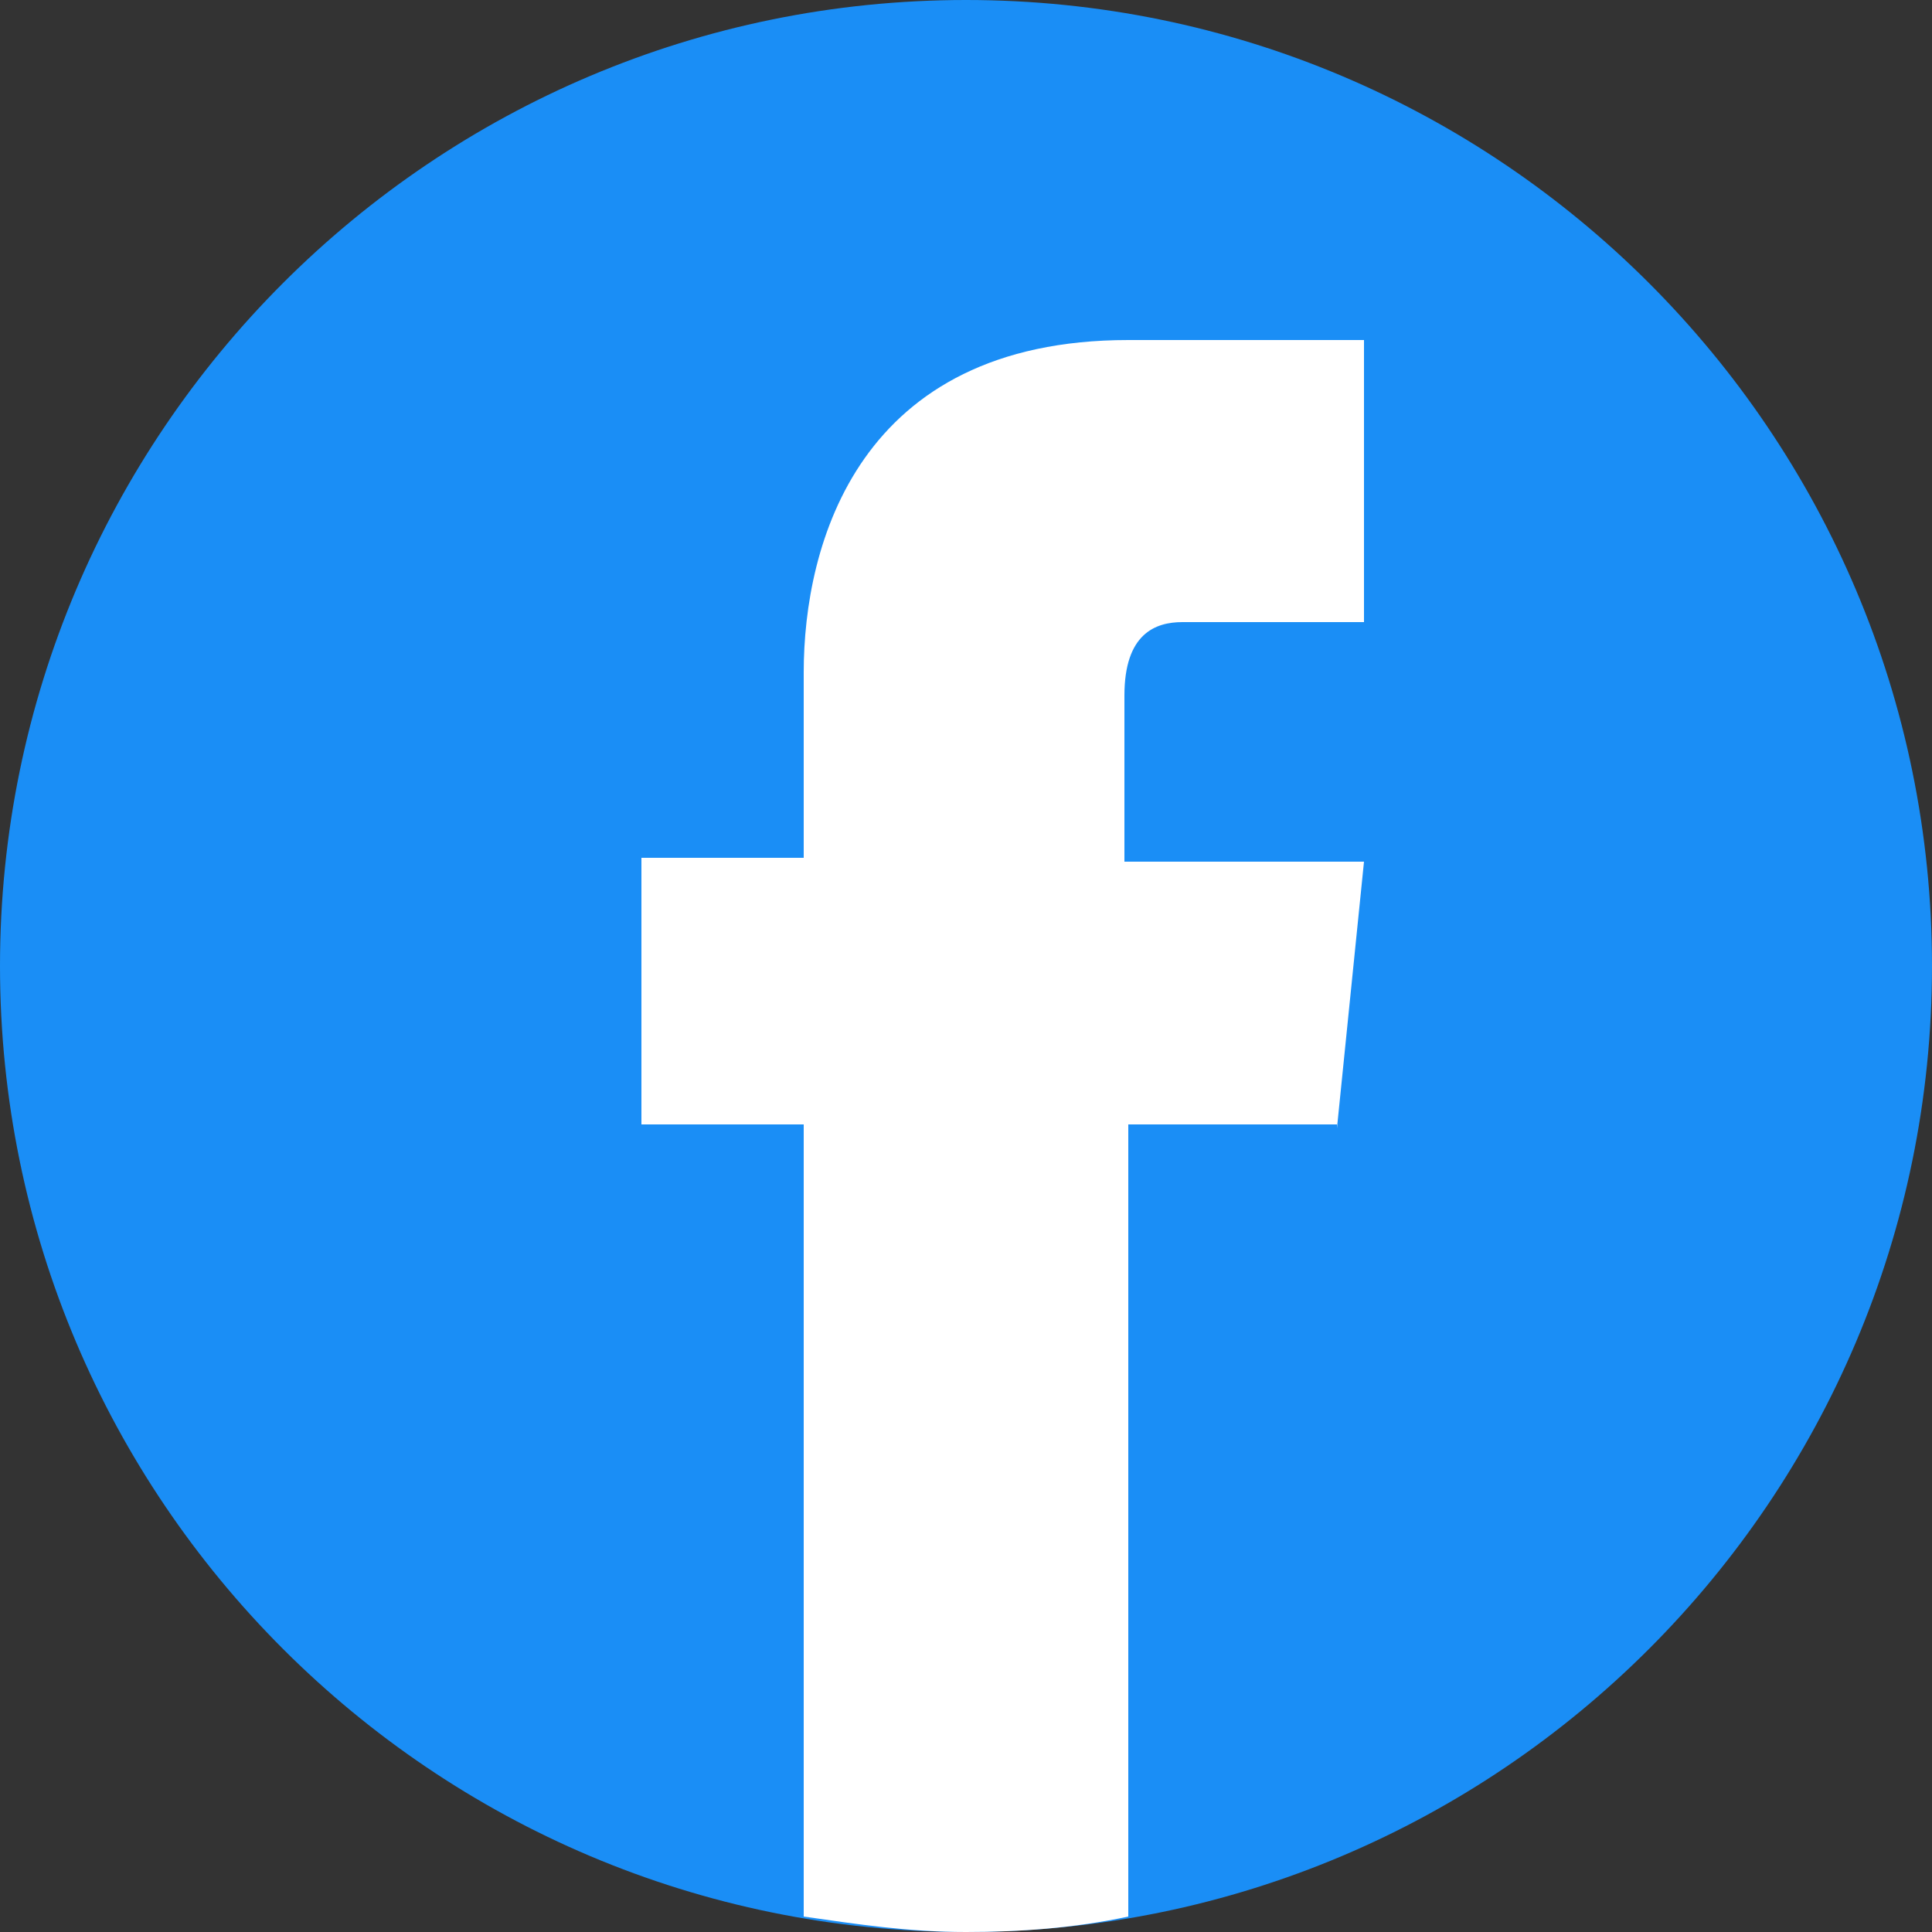
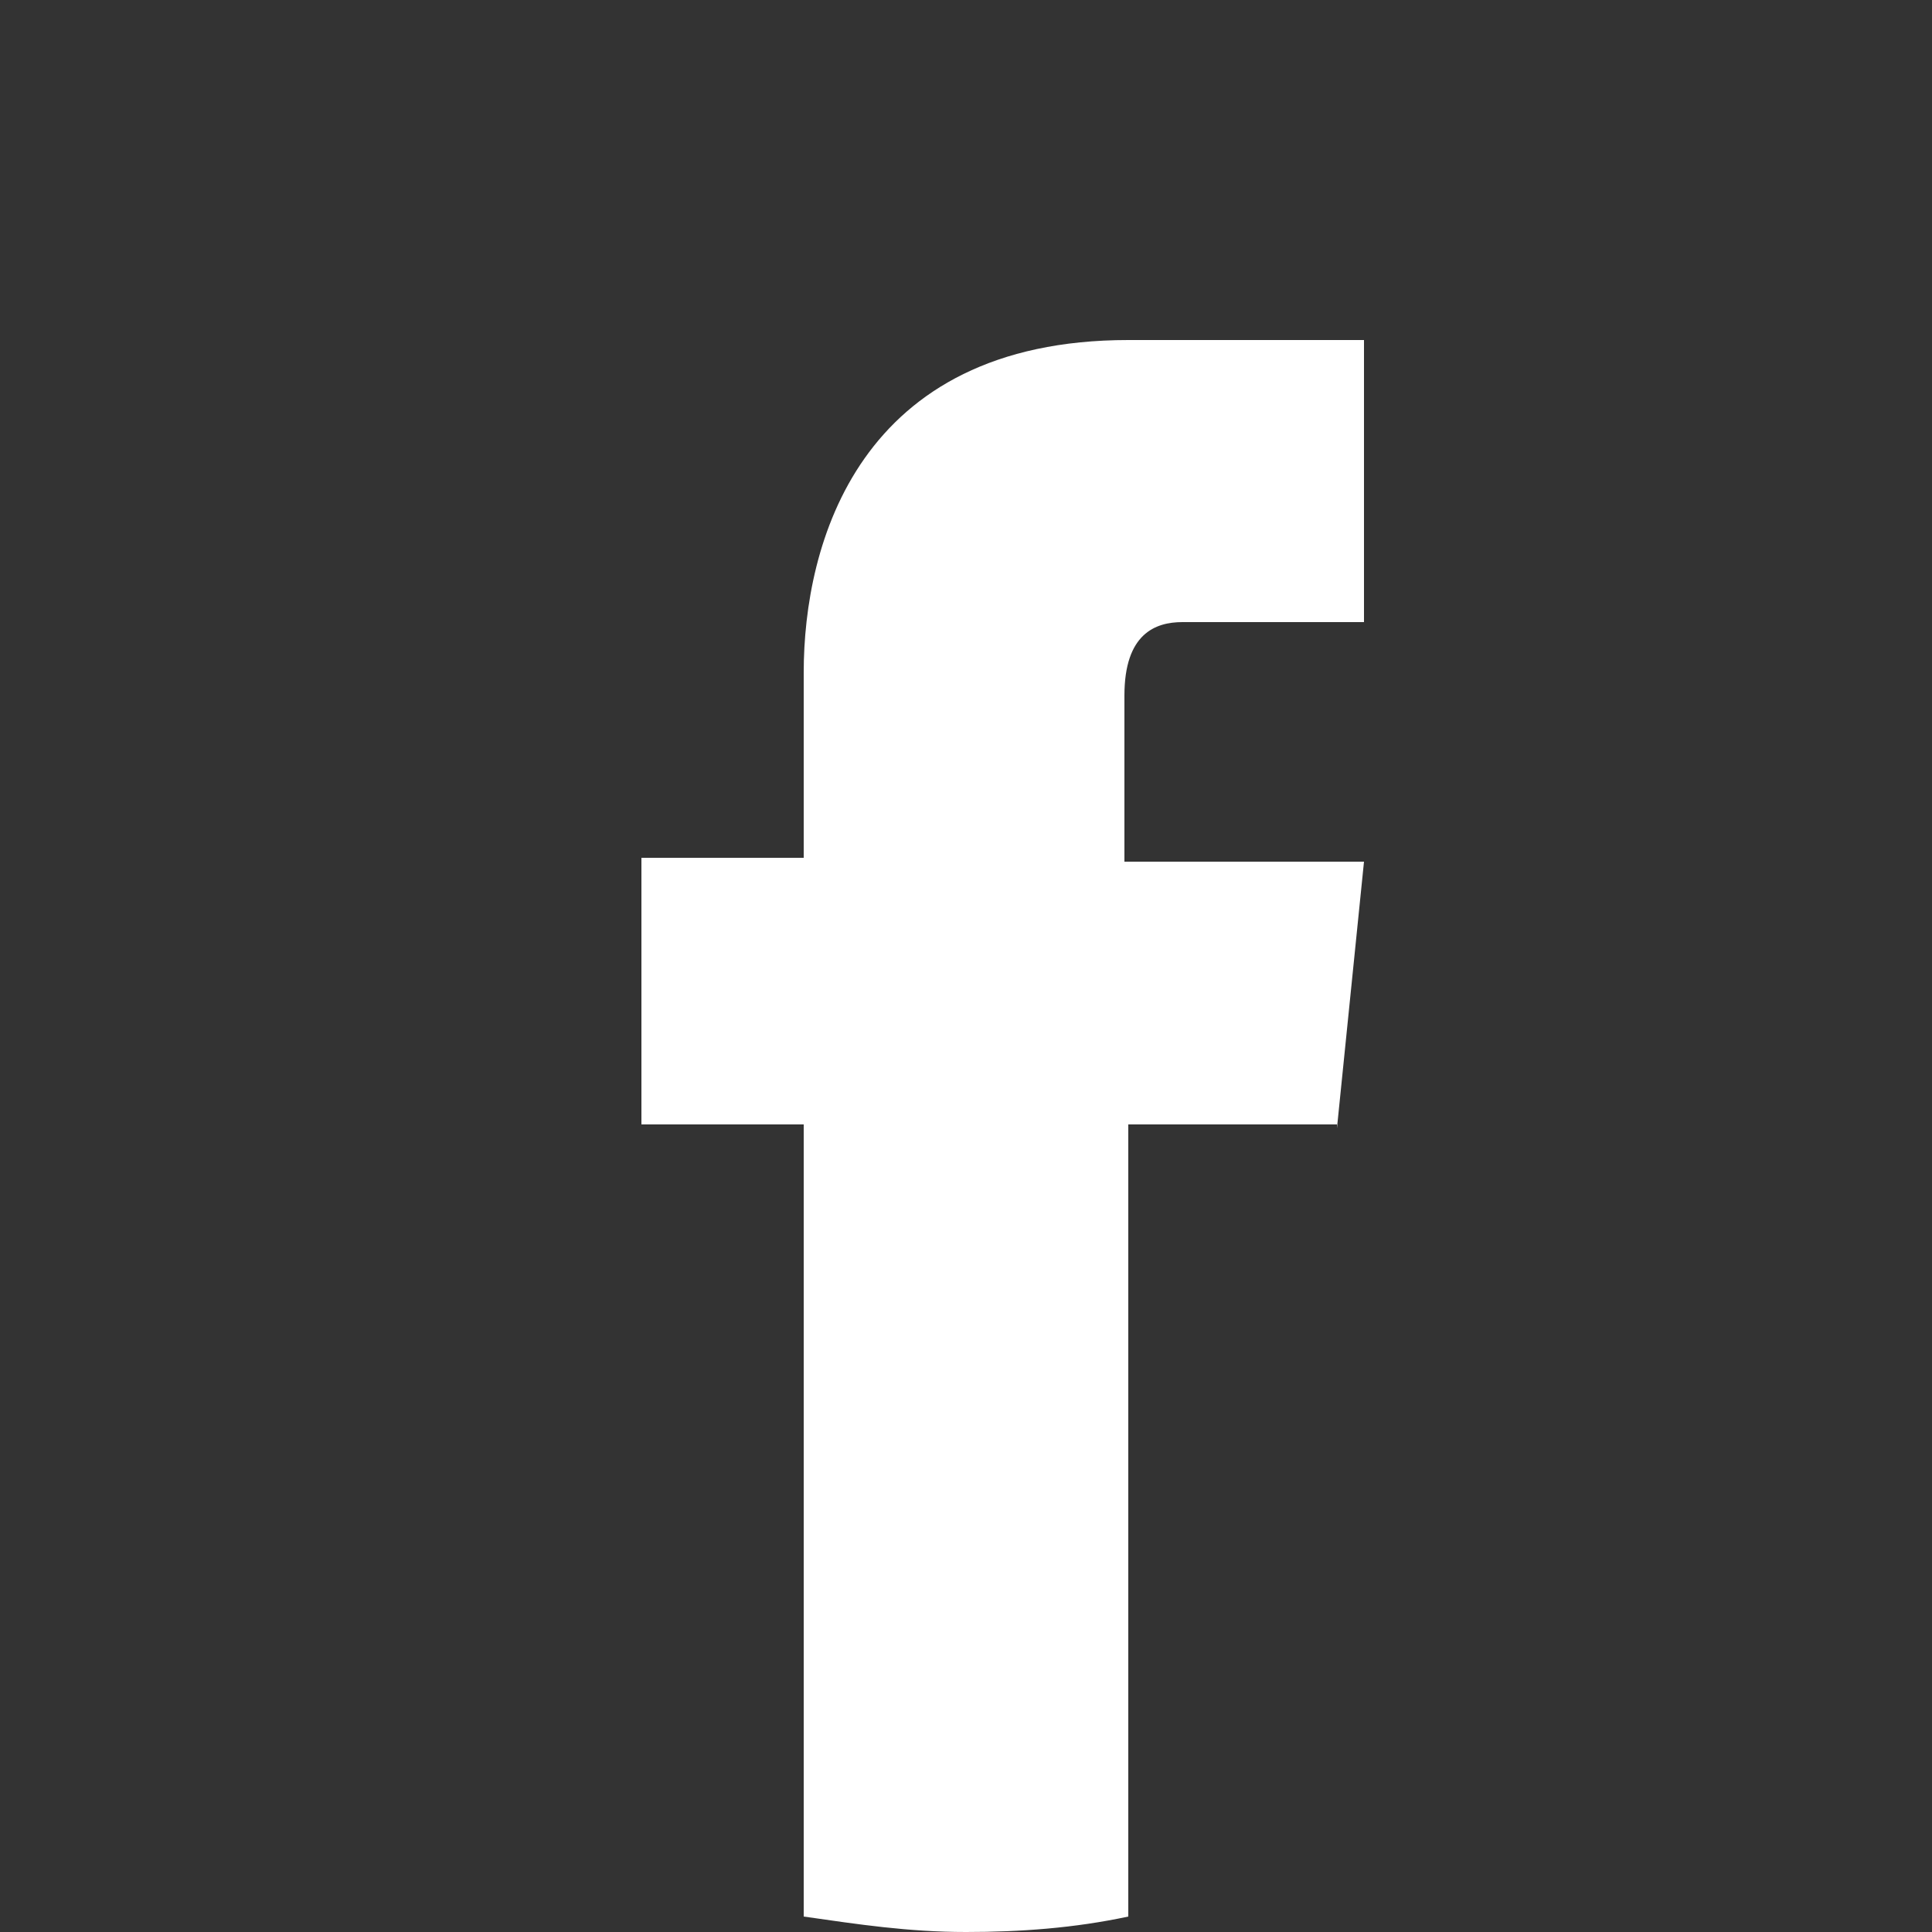
<svg xmlns="http://www.w3.org/2000/svg" viewBox="0 0 50 50">
  <rect x="0" y="0" width="50" height="50" fill="#333333" stroke="none" />
-   <path d="M25 50C11.2 50 0 38.8 0 25S11.2 0 25 0s25 11.2 25 25-11.2 25-25 25z" fill="#1a8ef6" />
-   <path d="M25 0C11.2 0 0 11.2 0 25c0 12.4 9 22.7 20.8 24.6V29.1h-4.2v-6.9h4.2v-4.8c0-3.4 1.4-8.6 8.4-8.6h6.1V16h-4.7c-.7 0-1.5.3-1.5 1.9v4.3h6.2l-.7 6.9h-5.5v20.5C41 47.7 50 37.4 50 25 50 11.2 38.8 0 25 0z" fill="none" />
  <path d="M34.6 29.2l.7-6.9h-6.2V18c0-1.6.8-1.9 1.5-1.9h4.7V8.8h-6.1c-7 0-8.4 5.3-8.4 8.6v4.8h-4.2v6.9h4.2v20.5c1.4.2 2.7.4 4.2.4 1.4 0 2.8-.1 4.2-.4V29.1h5.4z" fill="#fff" />
</svg>